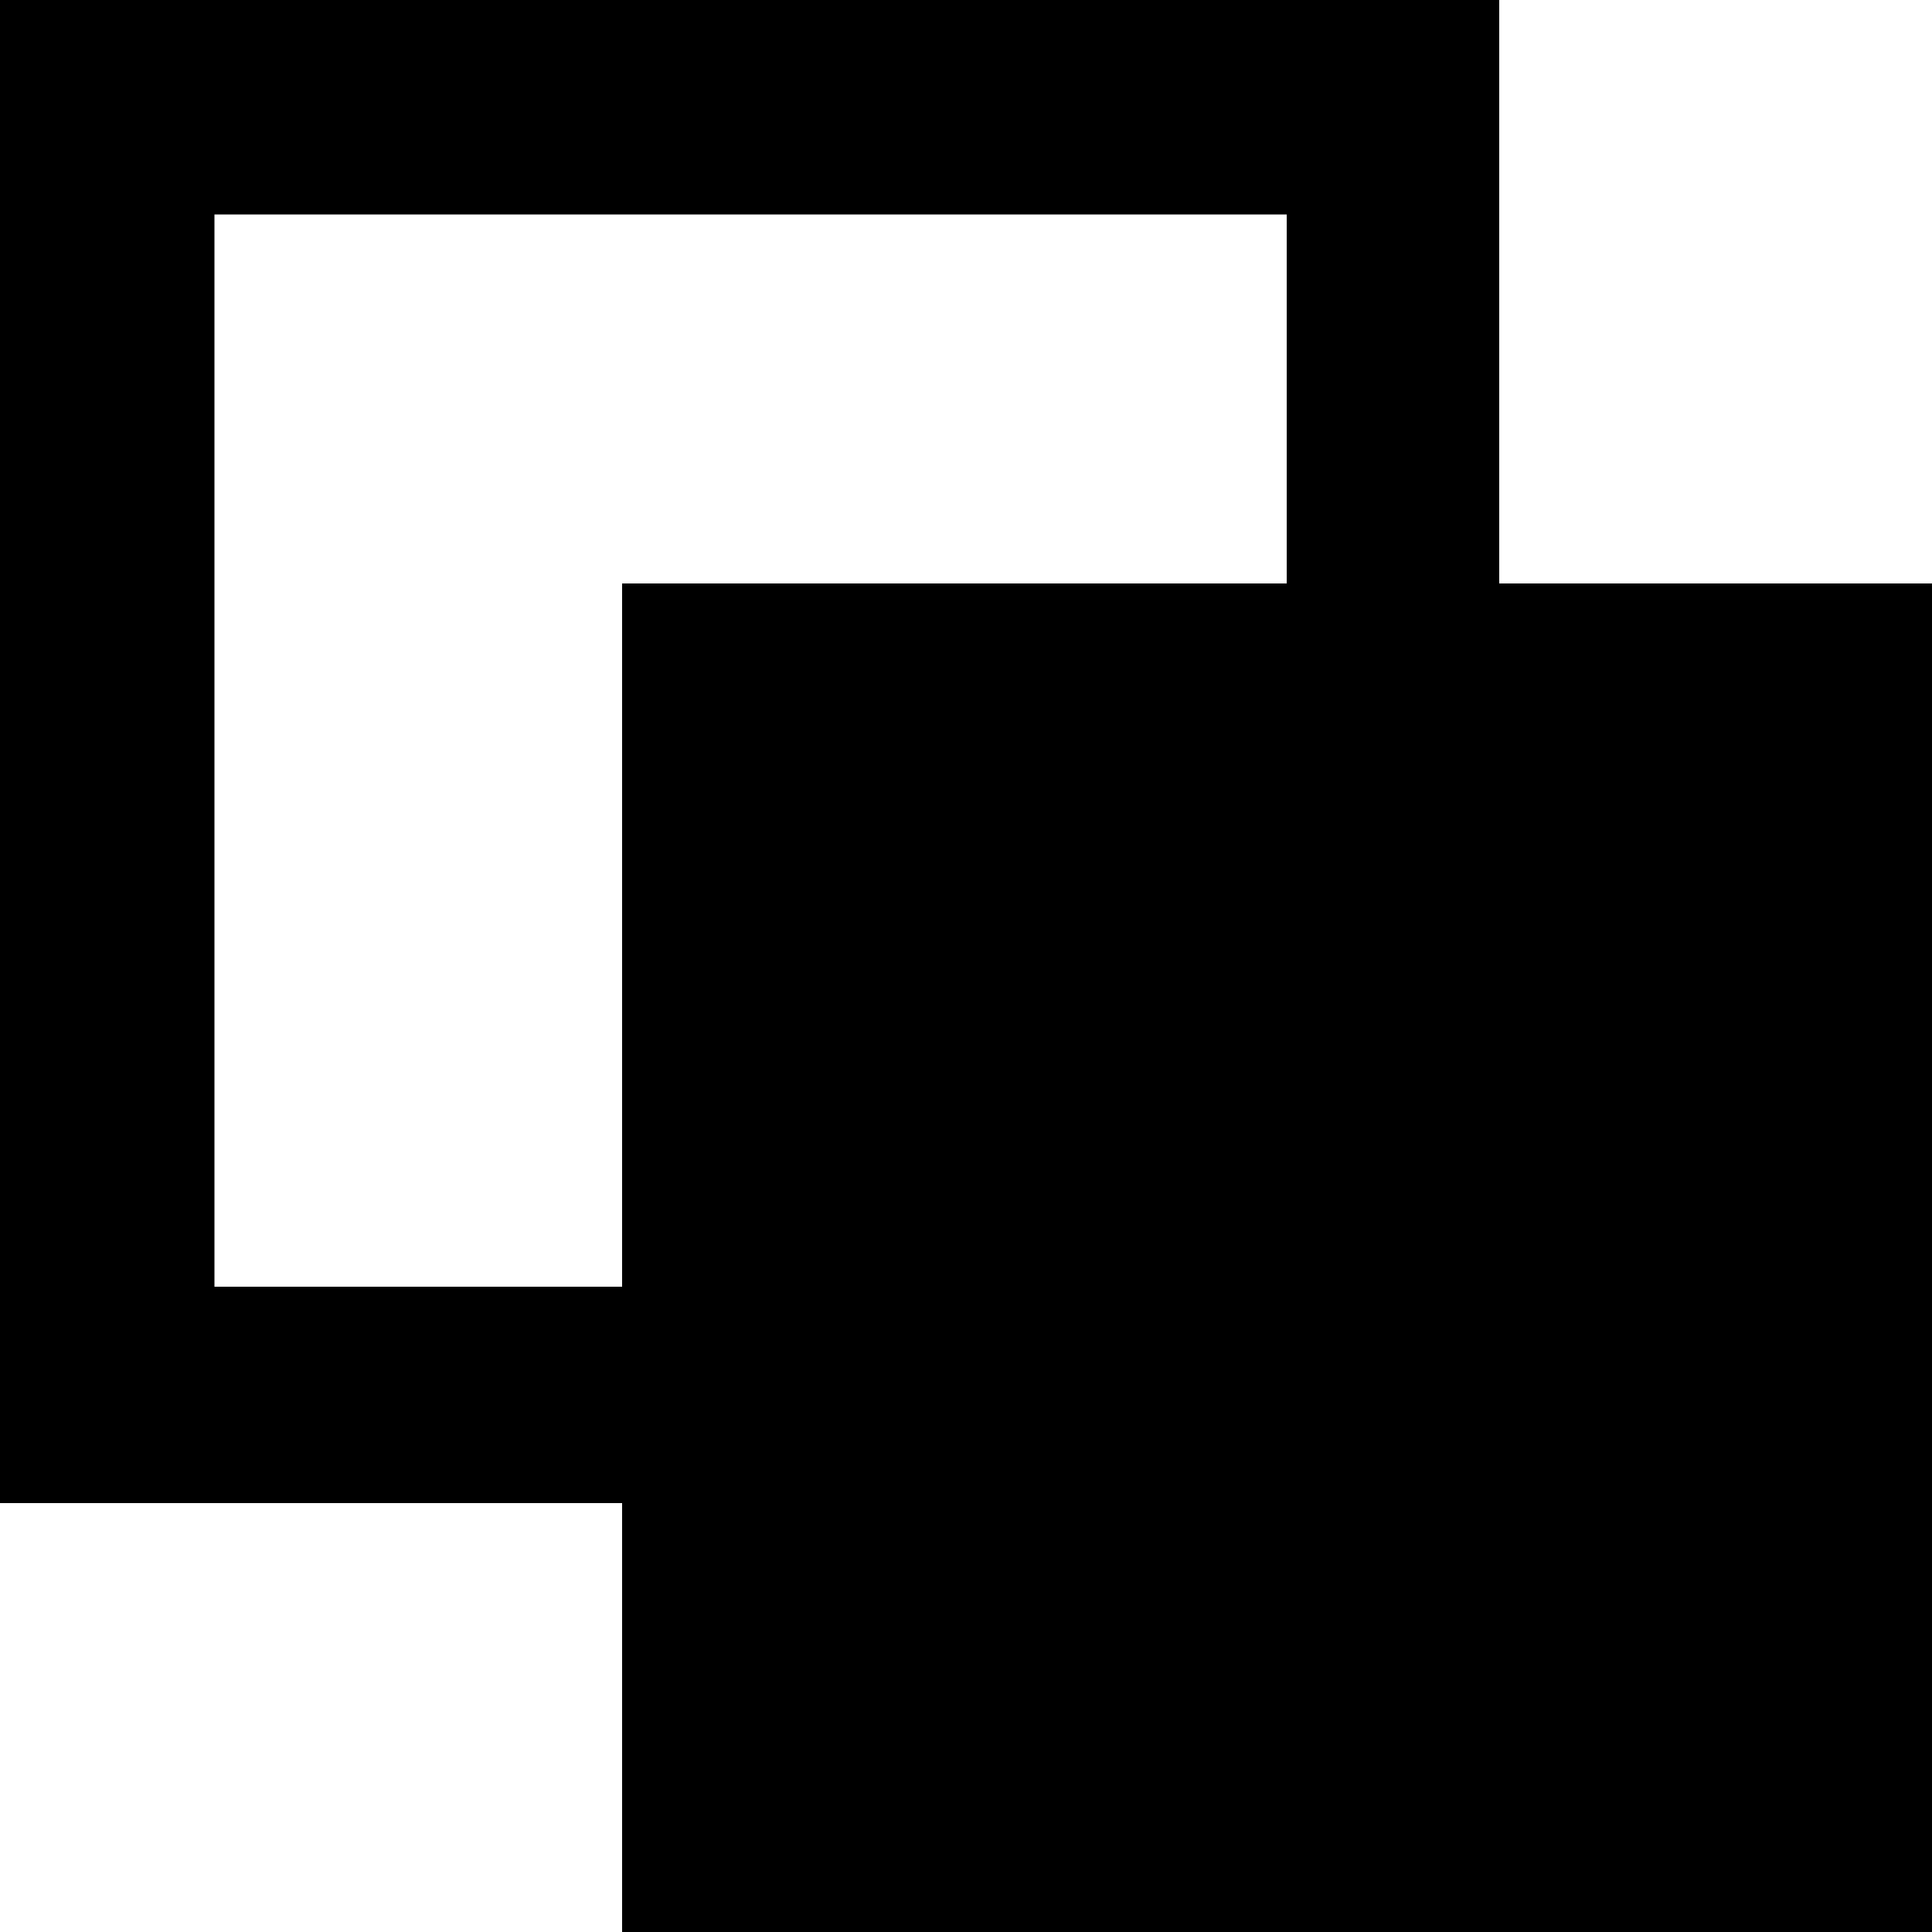
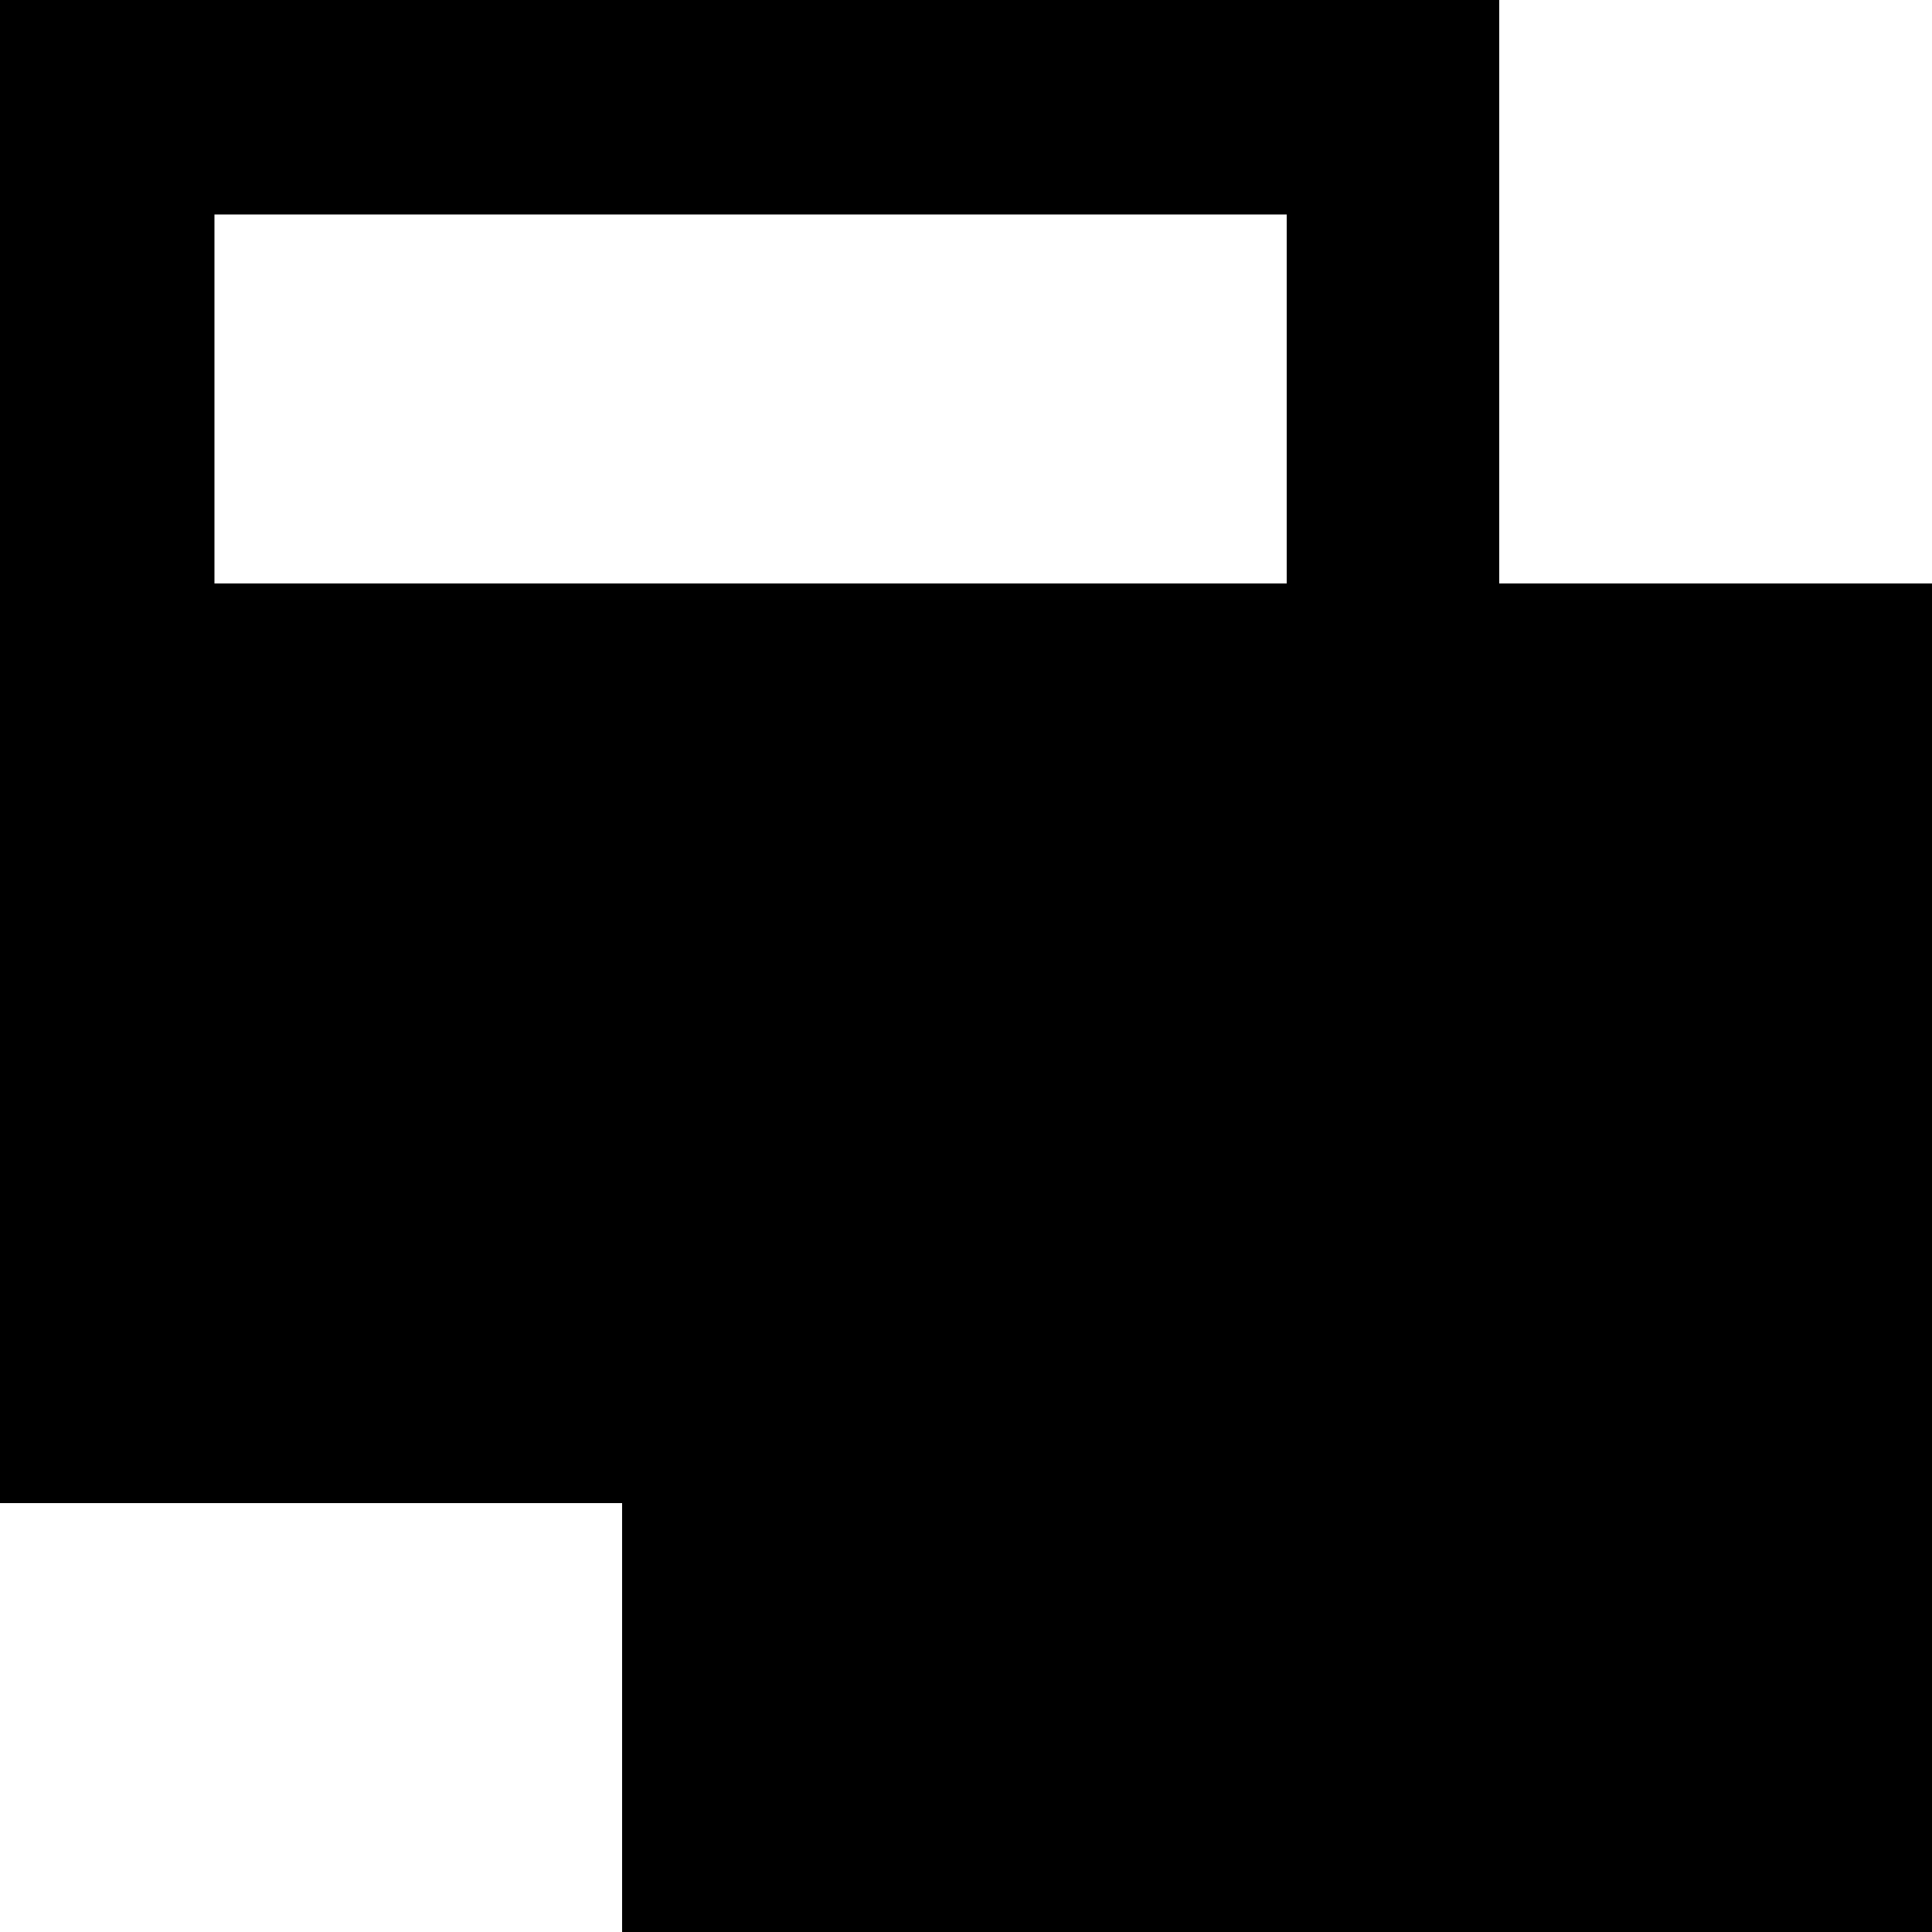
<svg xmlns="http://www.w3.org/2000/svg" version="1.1" width="32" height="32" viewBox="0 0 32 32">
  <title>copy</title>
-   <path d="M24.832 9.664v-9.664h-24.832v24.896h10.304v7.104h21.696v-22.336h-7.168zM3.552 21.312v-17.76h17.76v6.112h-11.008v11.648c0 0-6.752 0-6.752 0z" />
+   <path d="M24.832 9.664v-9.664h-24.832v24.896h10.304v7.104h21.696v-22.336h-7.168zM3.552 21.312v-17.76h17.76v6.112h-11.008c0 0-6.752 0-6.752 0z" />
</svg>